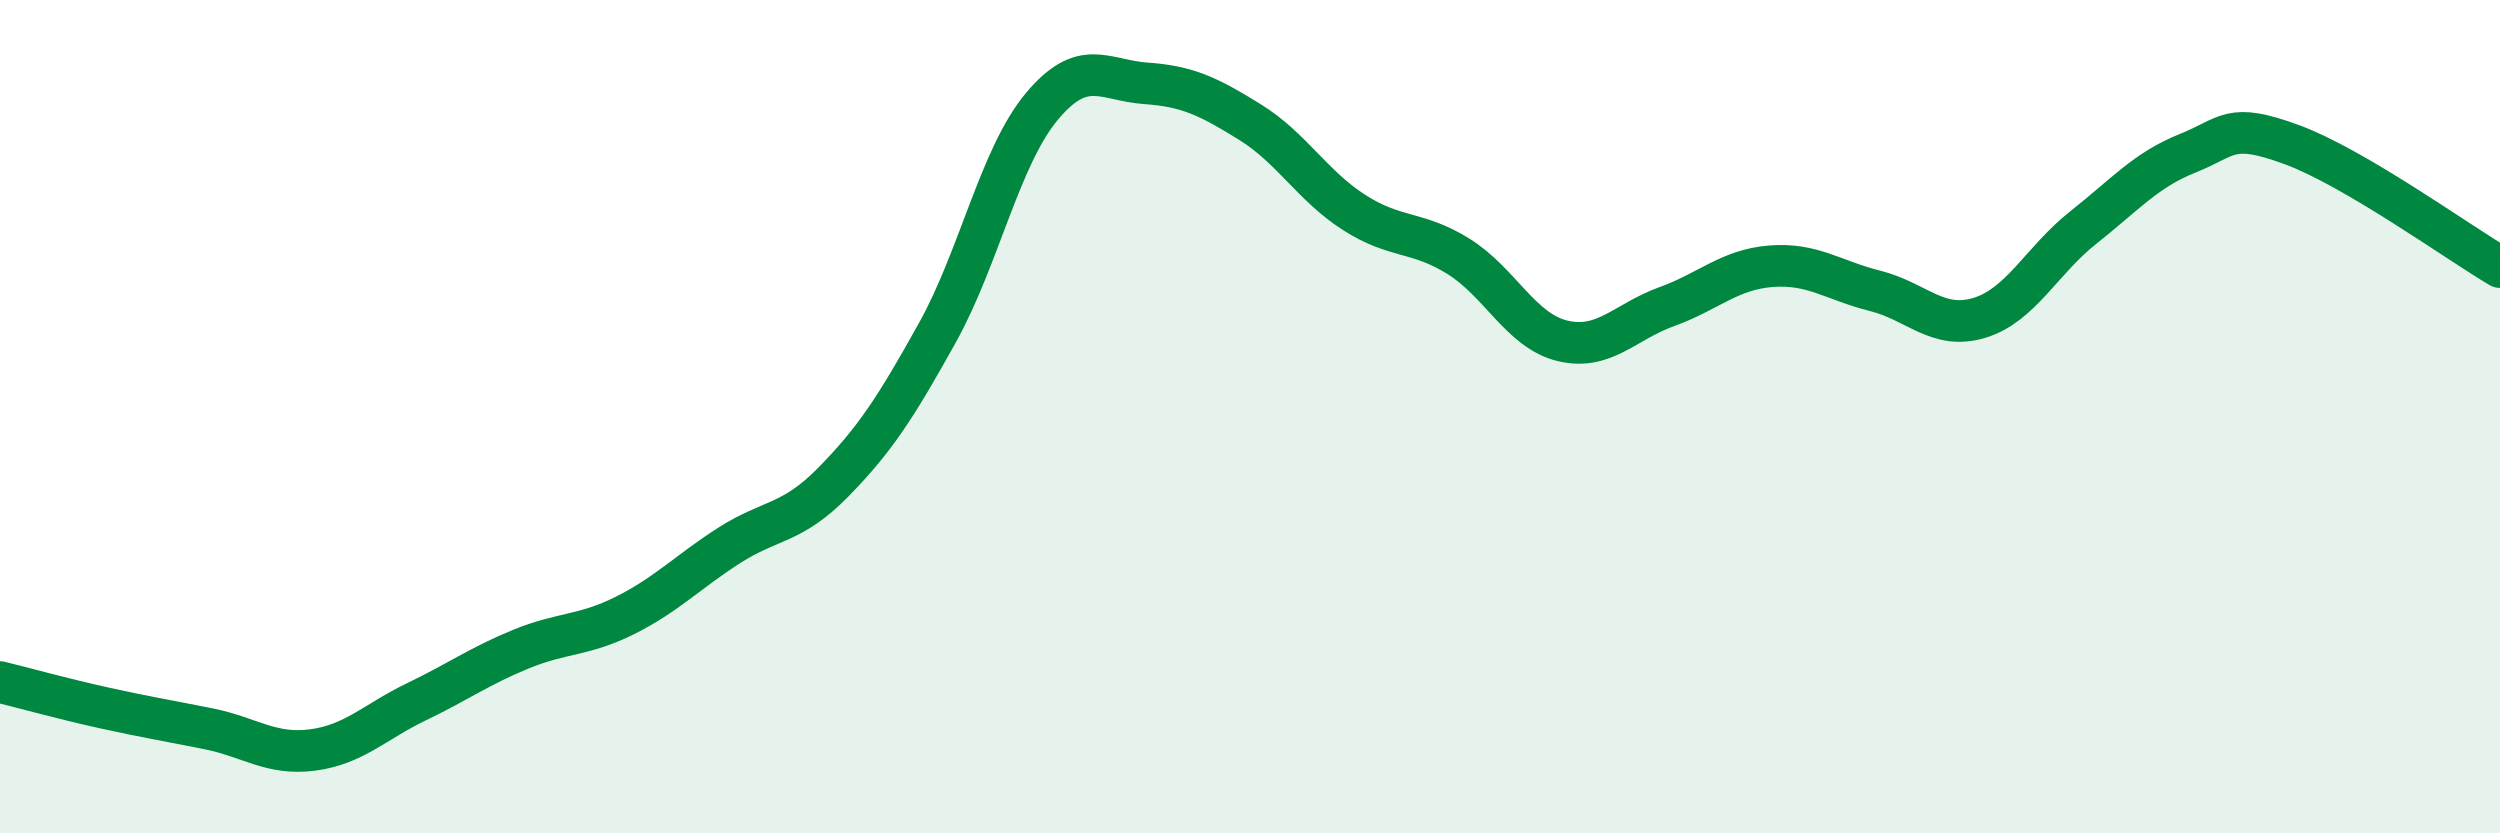
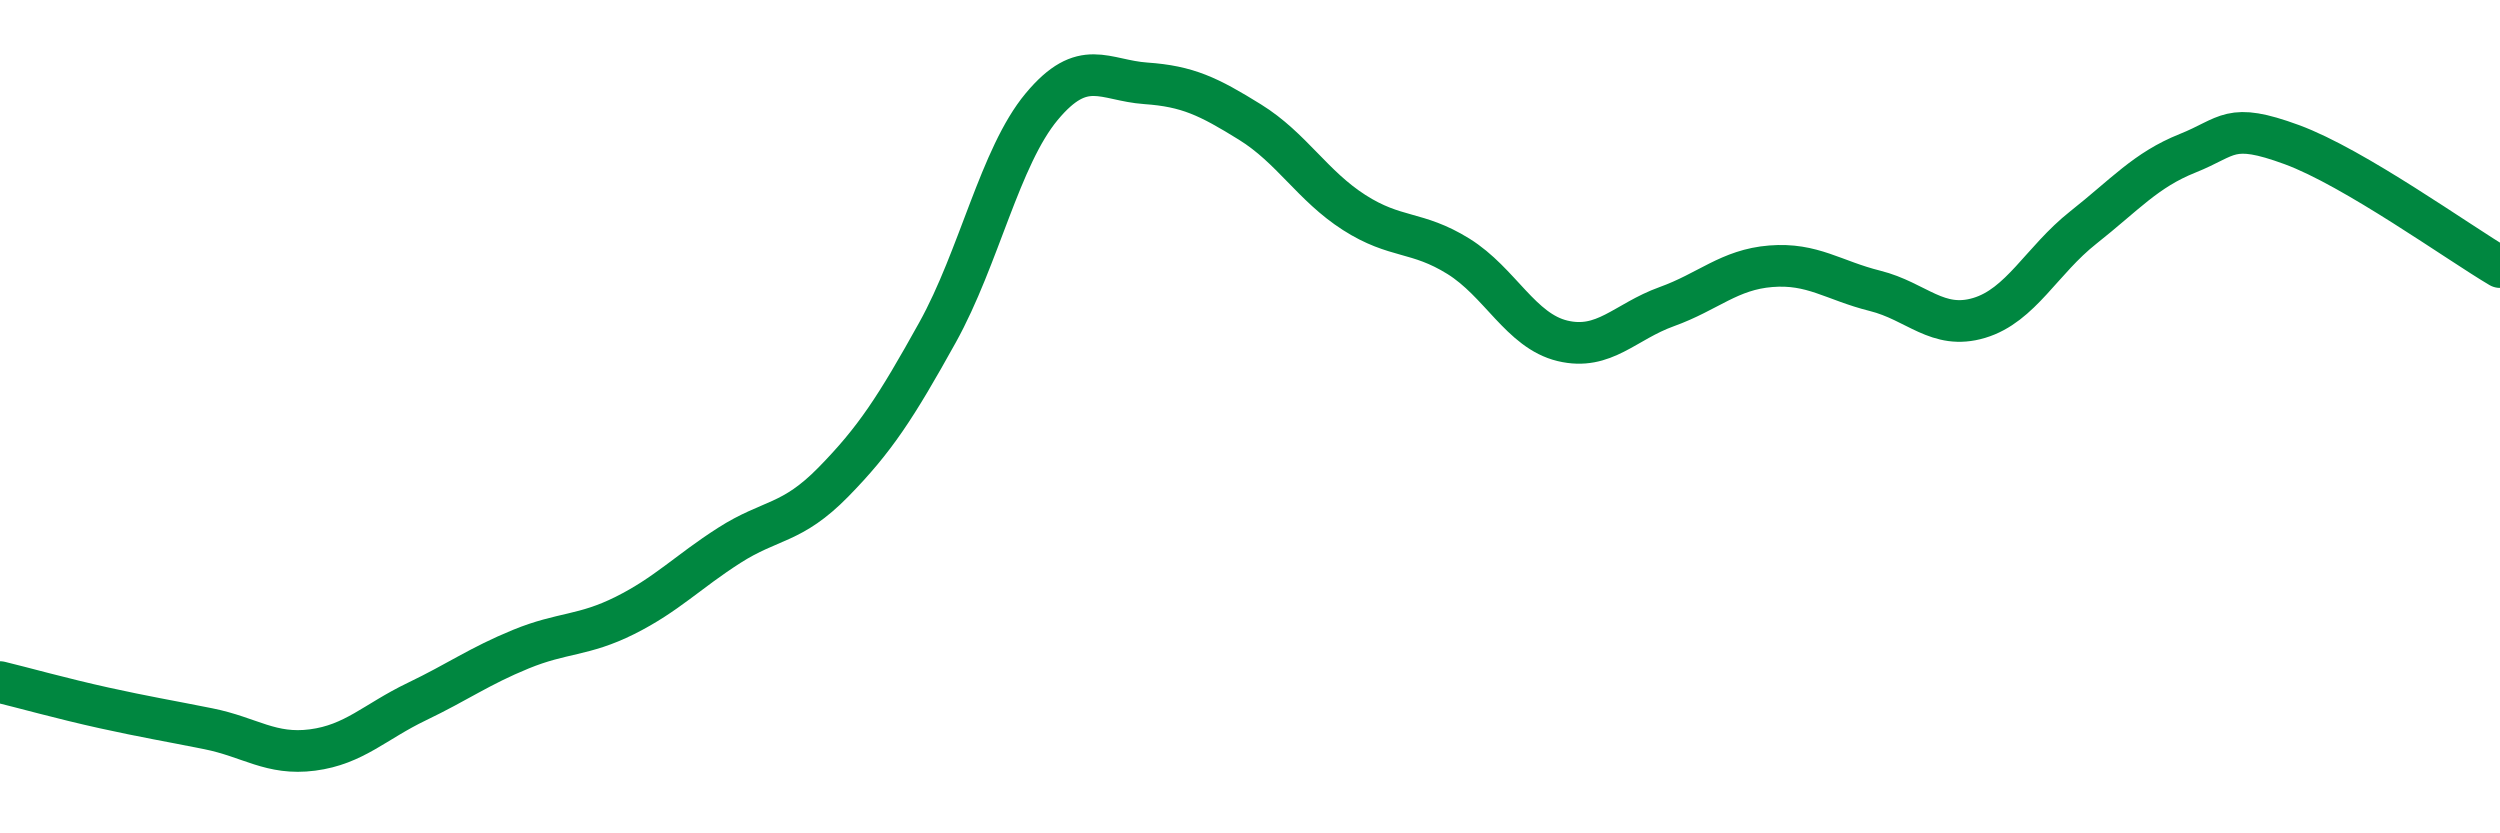
<svg xmlns="http://www.w3.org/2000/svg" width="60" height="20" viewBox="0 0 60 20">
-   <path d="M 0,16.37 C 0.5,16.49 1.5,16.77 2.5,16.99 C 3.5,17.21 4,17.29 5,17.49 C 6,17.69 6.5,18.13 7.5,18 C 8.5,17.87 9,17.32 10,16.84 C 11,16.36 11.5,15.99 12.5,15.58 C 13.5,15.17 14,15.27 15,14.77 C 16,14.27 16.5,13.73 17.5,13.09 C 18.5,12.45 19,12.59 20,11.57 C 21,10.55 21.5,9.78 22.5,7.98 C 23.5,6.18 24,3.76 25,2.56 C 26,1.36 26.5,1.93 27.5,2 C 28.5,2.07 29,2.31 30,2.93 C 31,3.55 31.5,4.46 32.5,5.1 C 33.5,5.74 34,5.53 35,6.15 C 36,6.77 36.5,7.94 37.5,8.18 C 38.5,8.42 39,7.72 40,7.36 C 41,7 41.5,6.47 42.5,6.39 C 43.5,6.31 44,6.73 45,6.98 C 46,7.23 46.5,7.93 47.5,7.63 C 48.5,7.33 49,6.25 50,5.46 C 51,4.67 51.5,4.08 52.5,3.68 C 53.5,3.28 53.5,2.92 55,3.47 C 56.5,4.02 59,5.82 60,6.41L60 20L0 20Z" fill="#008740" opacity="0.1" stroke-linecap="round" stroke-linejoin="round" />
  <path d="M 0,16.37 C 0.5,16.49 1.5,16.77 2.5,16.99 C 3.5,17.21 4,17.29 5,17.49 C 6,17.69 6.5,18.13 7.5,18 C 8.5,17.87 9,17.32 10,16.84 C 11,16.36 11.5,15.99 12.5,15.58 C 13.5,15.17 14,15.27 15,14.77 C 16,14.27 16.5,13.73 17.5,13.09 C 18.5,12.45 19,12.59 20,11.57 C 21,10.55 21.5,9.78 22.5,7.98 C 23.5,6.18 24,3.76 25,2.56 C 26,1.36 26.5,1.93 27.5,2 C 28.5,2.07 29,2.31 30,2.93 C 31,3.55 31.5,4.46 32.5,5.1 C 33.5,5.74 34,5.53 35,6.15 C 36,6.77 36.5,7.94 37.5,8.18 C 38.5,8.42 39,7.72 40,7.36 C 41,7 41.5,6.47 42.5,6.39 C 43.5,6.31 44,6.73 45,6.98 C 46,7.23 46.5,7.93 47.5,7.63 C 48.5,7.33 49,6.25 50,5.46 C 51,4.67 51.5,4.08 52.5,3.68 C 53.5,3.28 53.5,2.92 55,3.47 C 56.5,4.02 59,5.82 60,6.41" stroke="#008740" stroke-width="1" fill="none" stroke-linecap="round" stroke-linejoin="round" />
</svg>